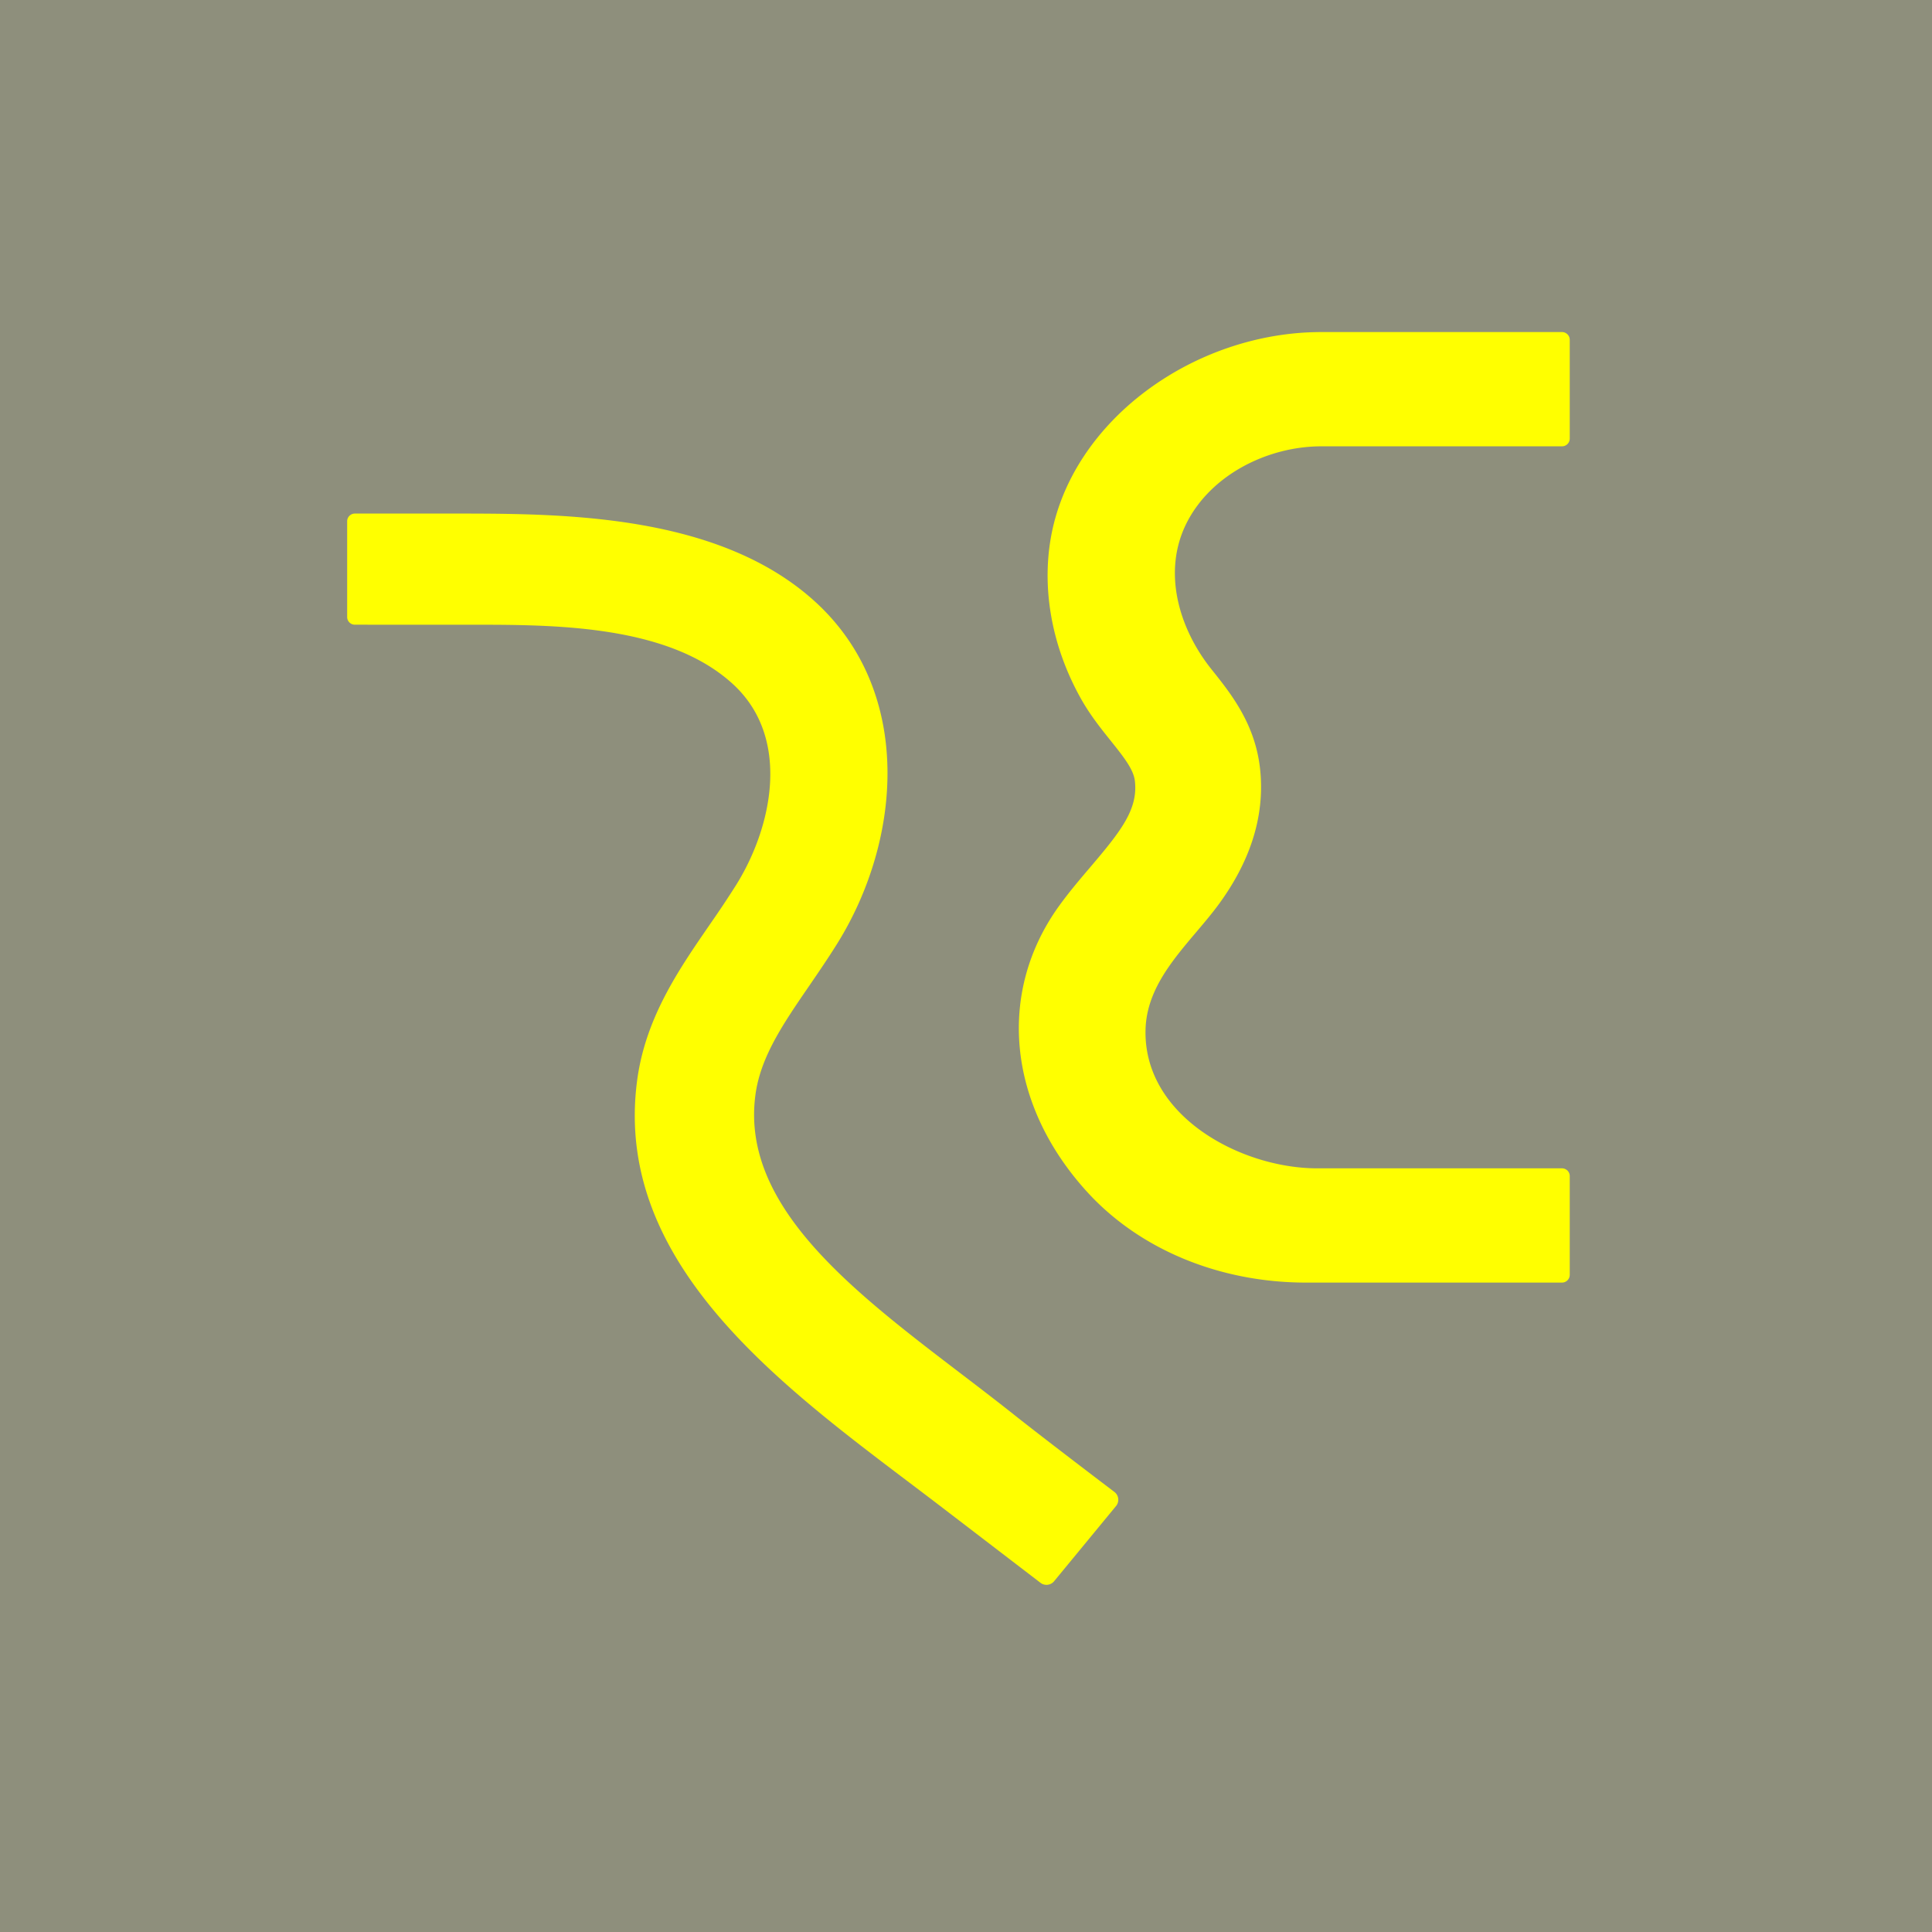
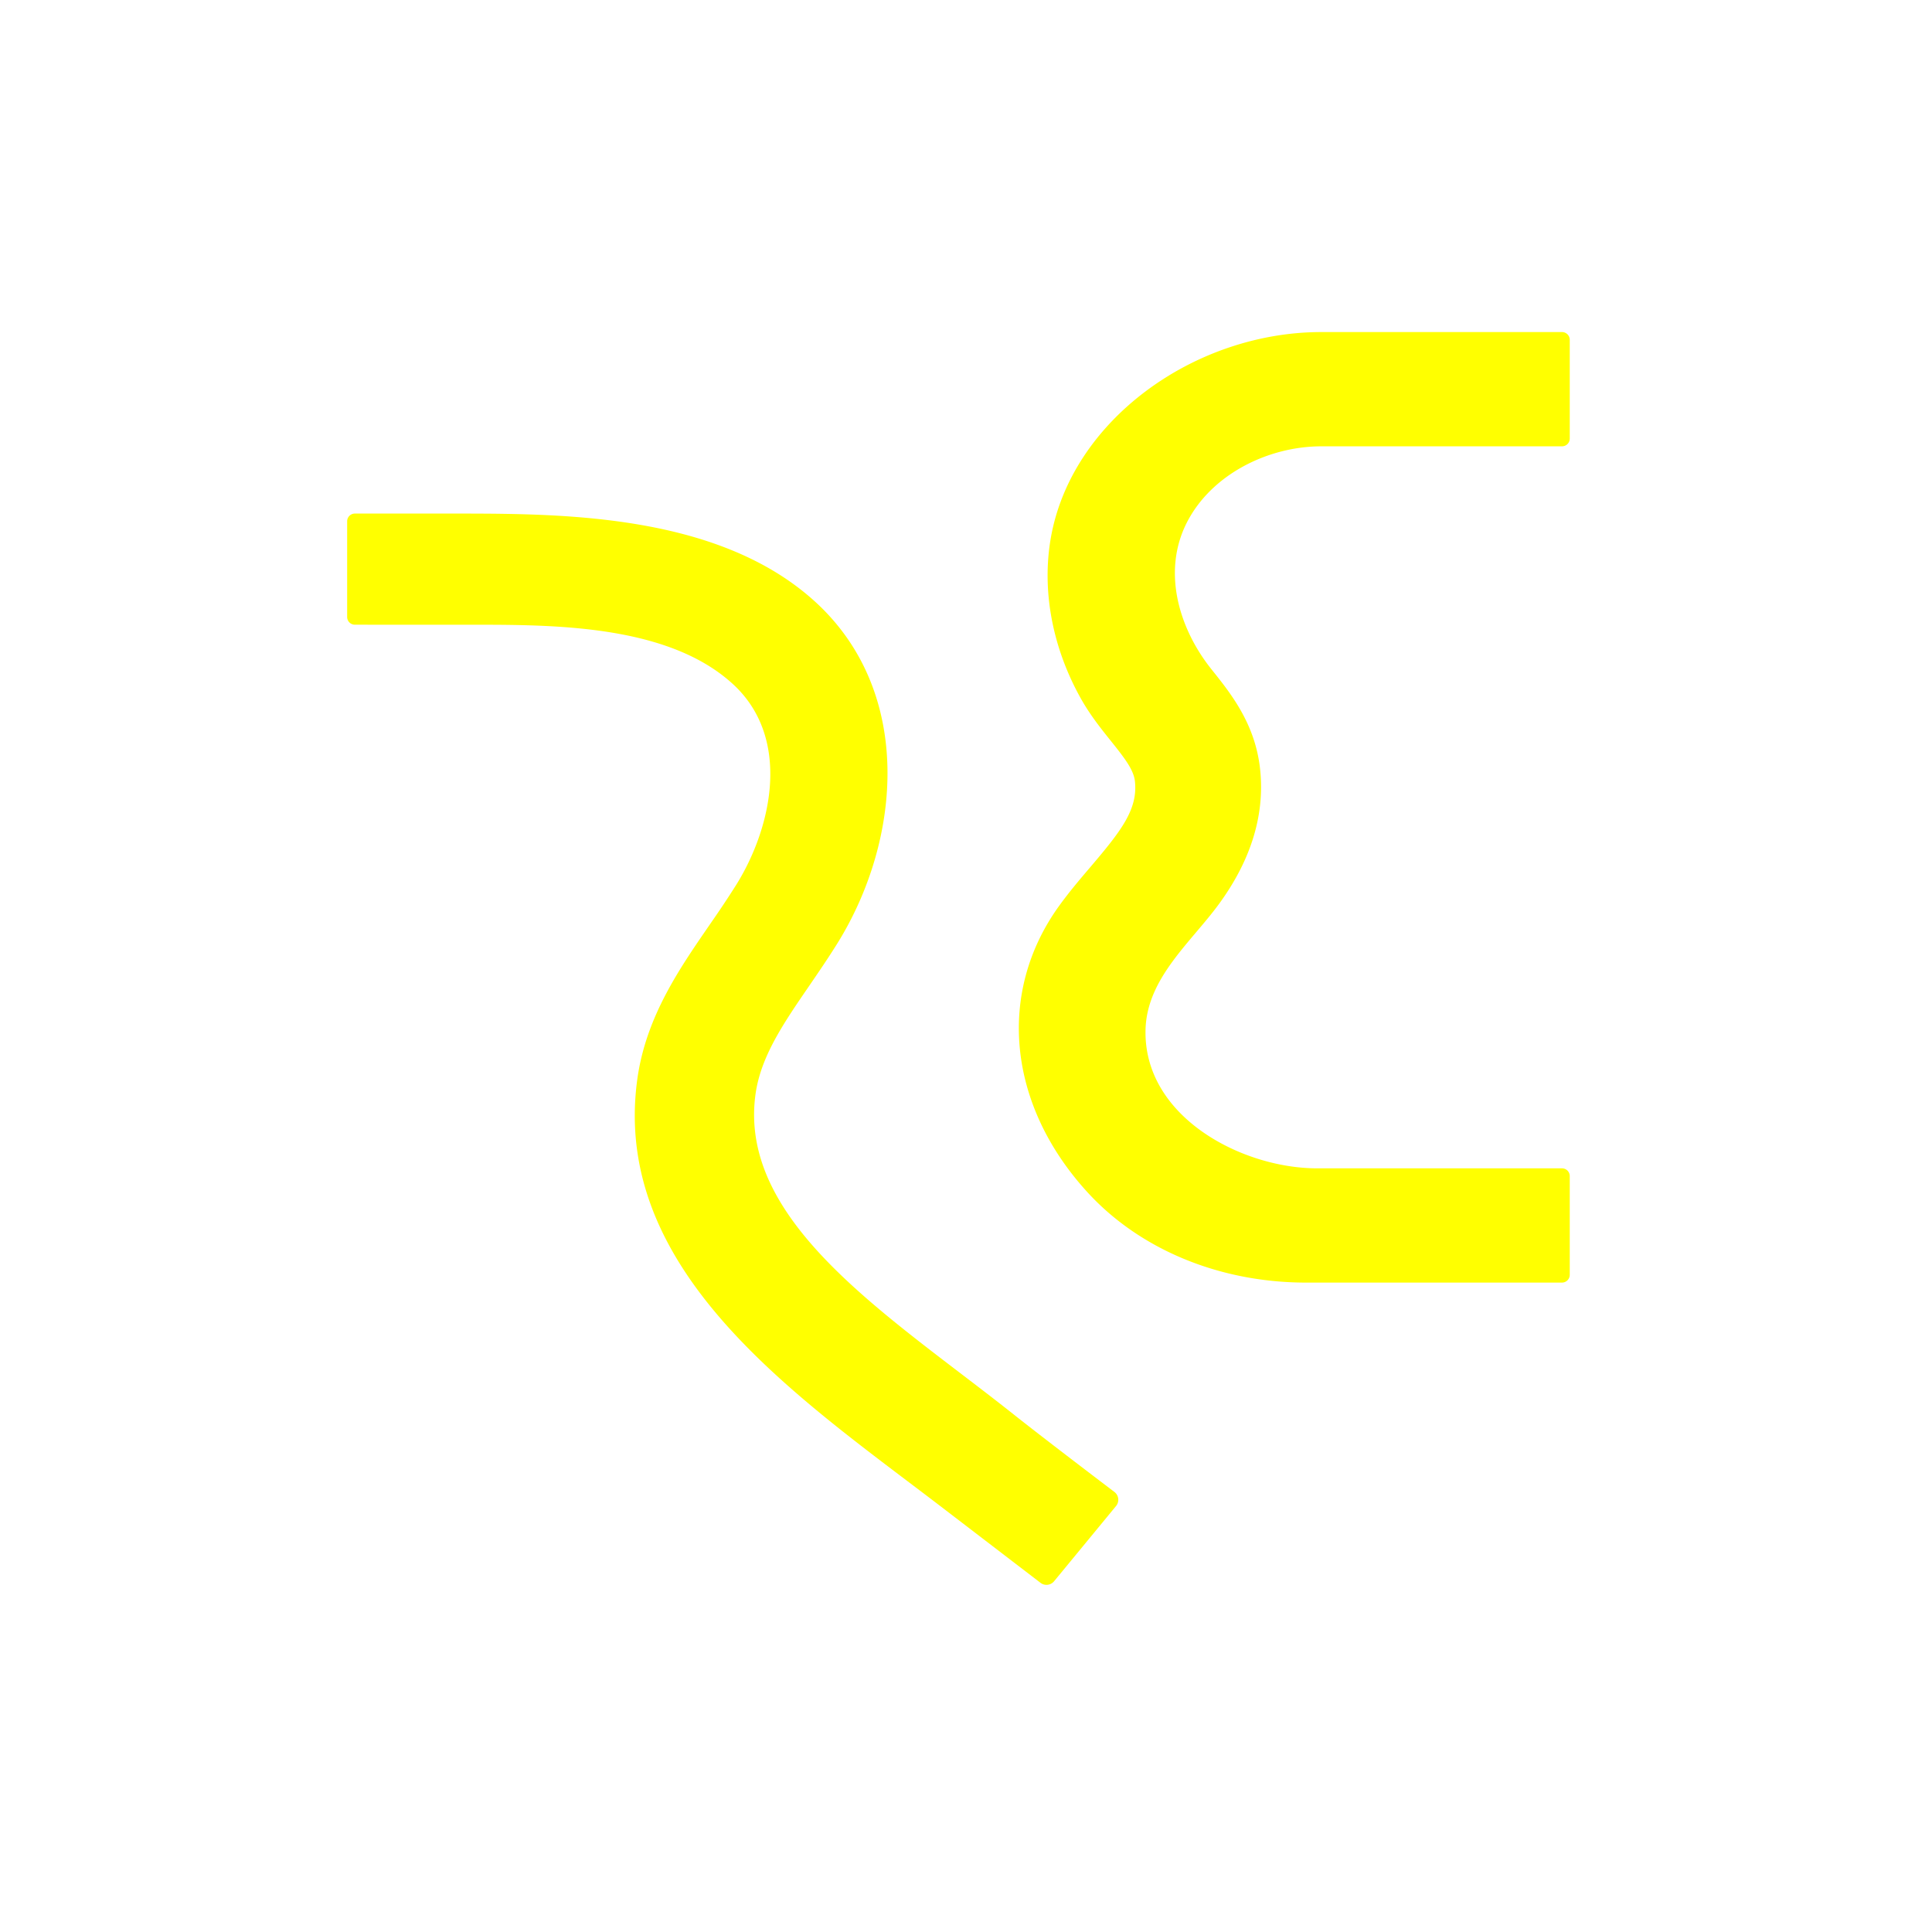
<svg xmlns="http://www.w3.org/2000/svg" fill="none" viewBox="0 0 128 128">
-   <path fill="#8E8F7C" d="M0 0h128v128H0z" />
  <path fill="#FF0" d="M73.832 98.845c-1.33-1.01-4.862-3.696-6.674-5.136-8.11-6.442-18.268-12.653-17.106-21.192.342-2.512 1.842-4.698 3.578-7.228.613-.897 1.248-1.823 1.858-2.804 4.258-6.863 5.053-16.652-1.476-22.614-6.287-5.74-16.408-5.838-23.395-5.846h-7.105a.512.512 0 0 0-.512.51v6.342a.511.511 0 0 0 .511.511l6.752.003c5.665.005 13.76-.21 18.28 3.918 3.902 3.562 2.618 9.474.246 13.294a65.69 65.69 0 0 1-1.674 2.521c-1.98 2.887-4.317 6.158-4.895 10.4-1.74 12.778 10.715 21.093 20.033 28.224 1.748 1.337 5.342 4.091 6.682 5.117.286.22.696.165.916-.121l4.103-4.982a.652.652 0 0 0-.122-.917ZM104 77.919a.51.51 0 0 0-.317-.474.513.513 0 0 0-.197-.04H87.221c-5.01-.019-11.5-3.459-11.325-9.225.106-3.394 3.016-5.755 4.875-8.303 1.922-2.634 3.078-5.655 2.71-8.954-.33-2.974-1.926-4.966-3.208-6.568-2.169-2.705-3.295-6.49-1.642-9.733 1.634-3.207 5.4-5.052 8.912-5.052h15.943a.513.513 0 0 0 .514-.514v-6.543a.514.514 0 0 0-.514-.513H87.543c-8.428 0-16.568 5.866-17.925 13.645-.605 3.475.099 7.246 1.983 10.619.614 1.1 1.347 2.014 1.995 2.822.934 1.166 1.511 1.92 1.595 2.673.207 1.871-.93 3.31-2.955 5.691-.678.795-1.378 1.618-2.032 2.519-4.187 5.756-3.462 13.223 1.845 19.023 3.46 3.78 8.707 5.961 14.396 5.983h17.041a.515.515 0 0 0 .514-.513v-6.543Z" />
</svg>